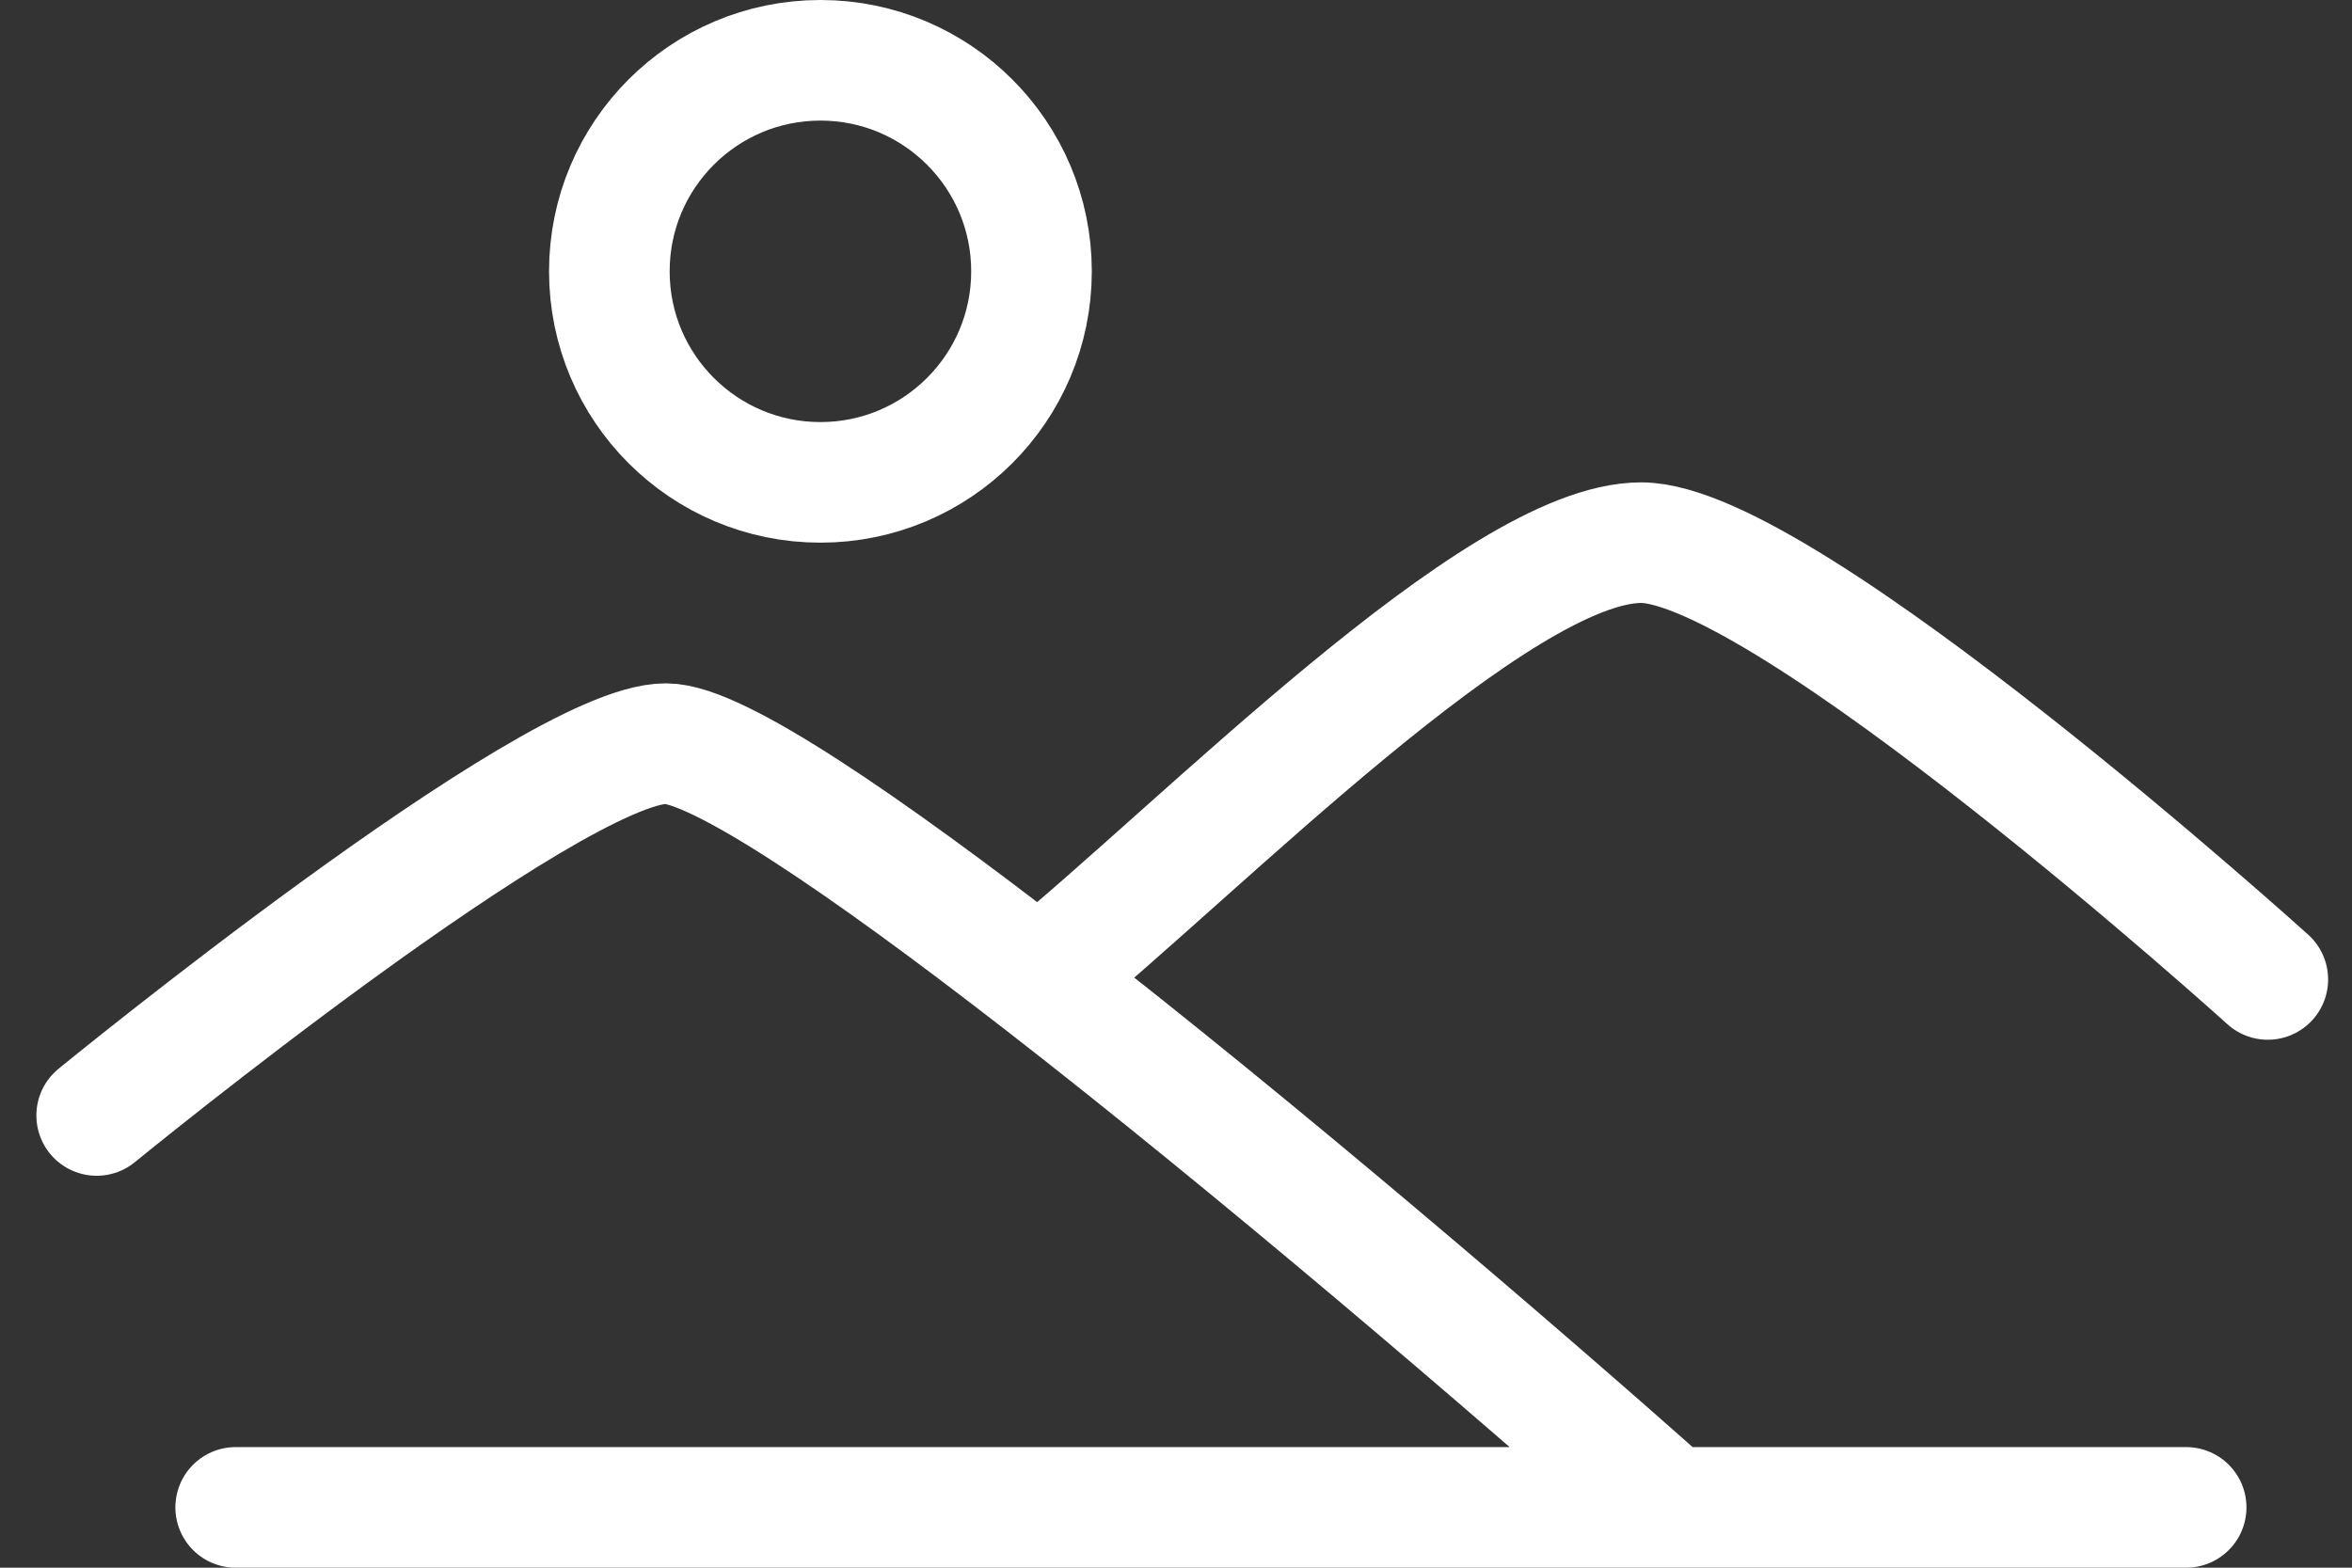
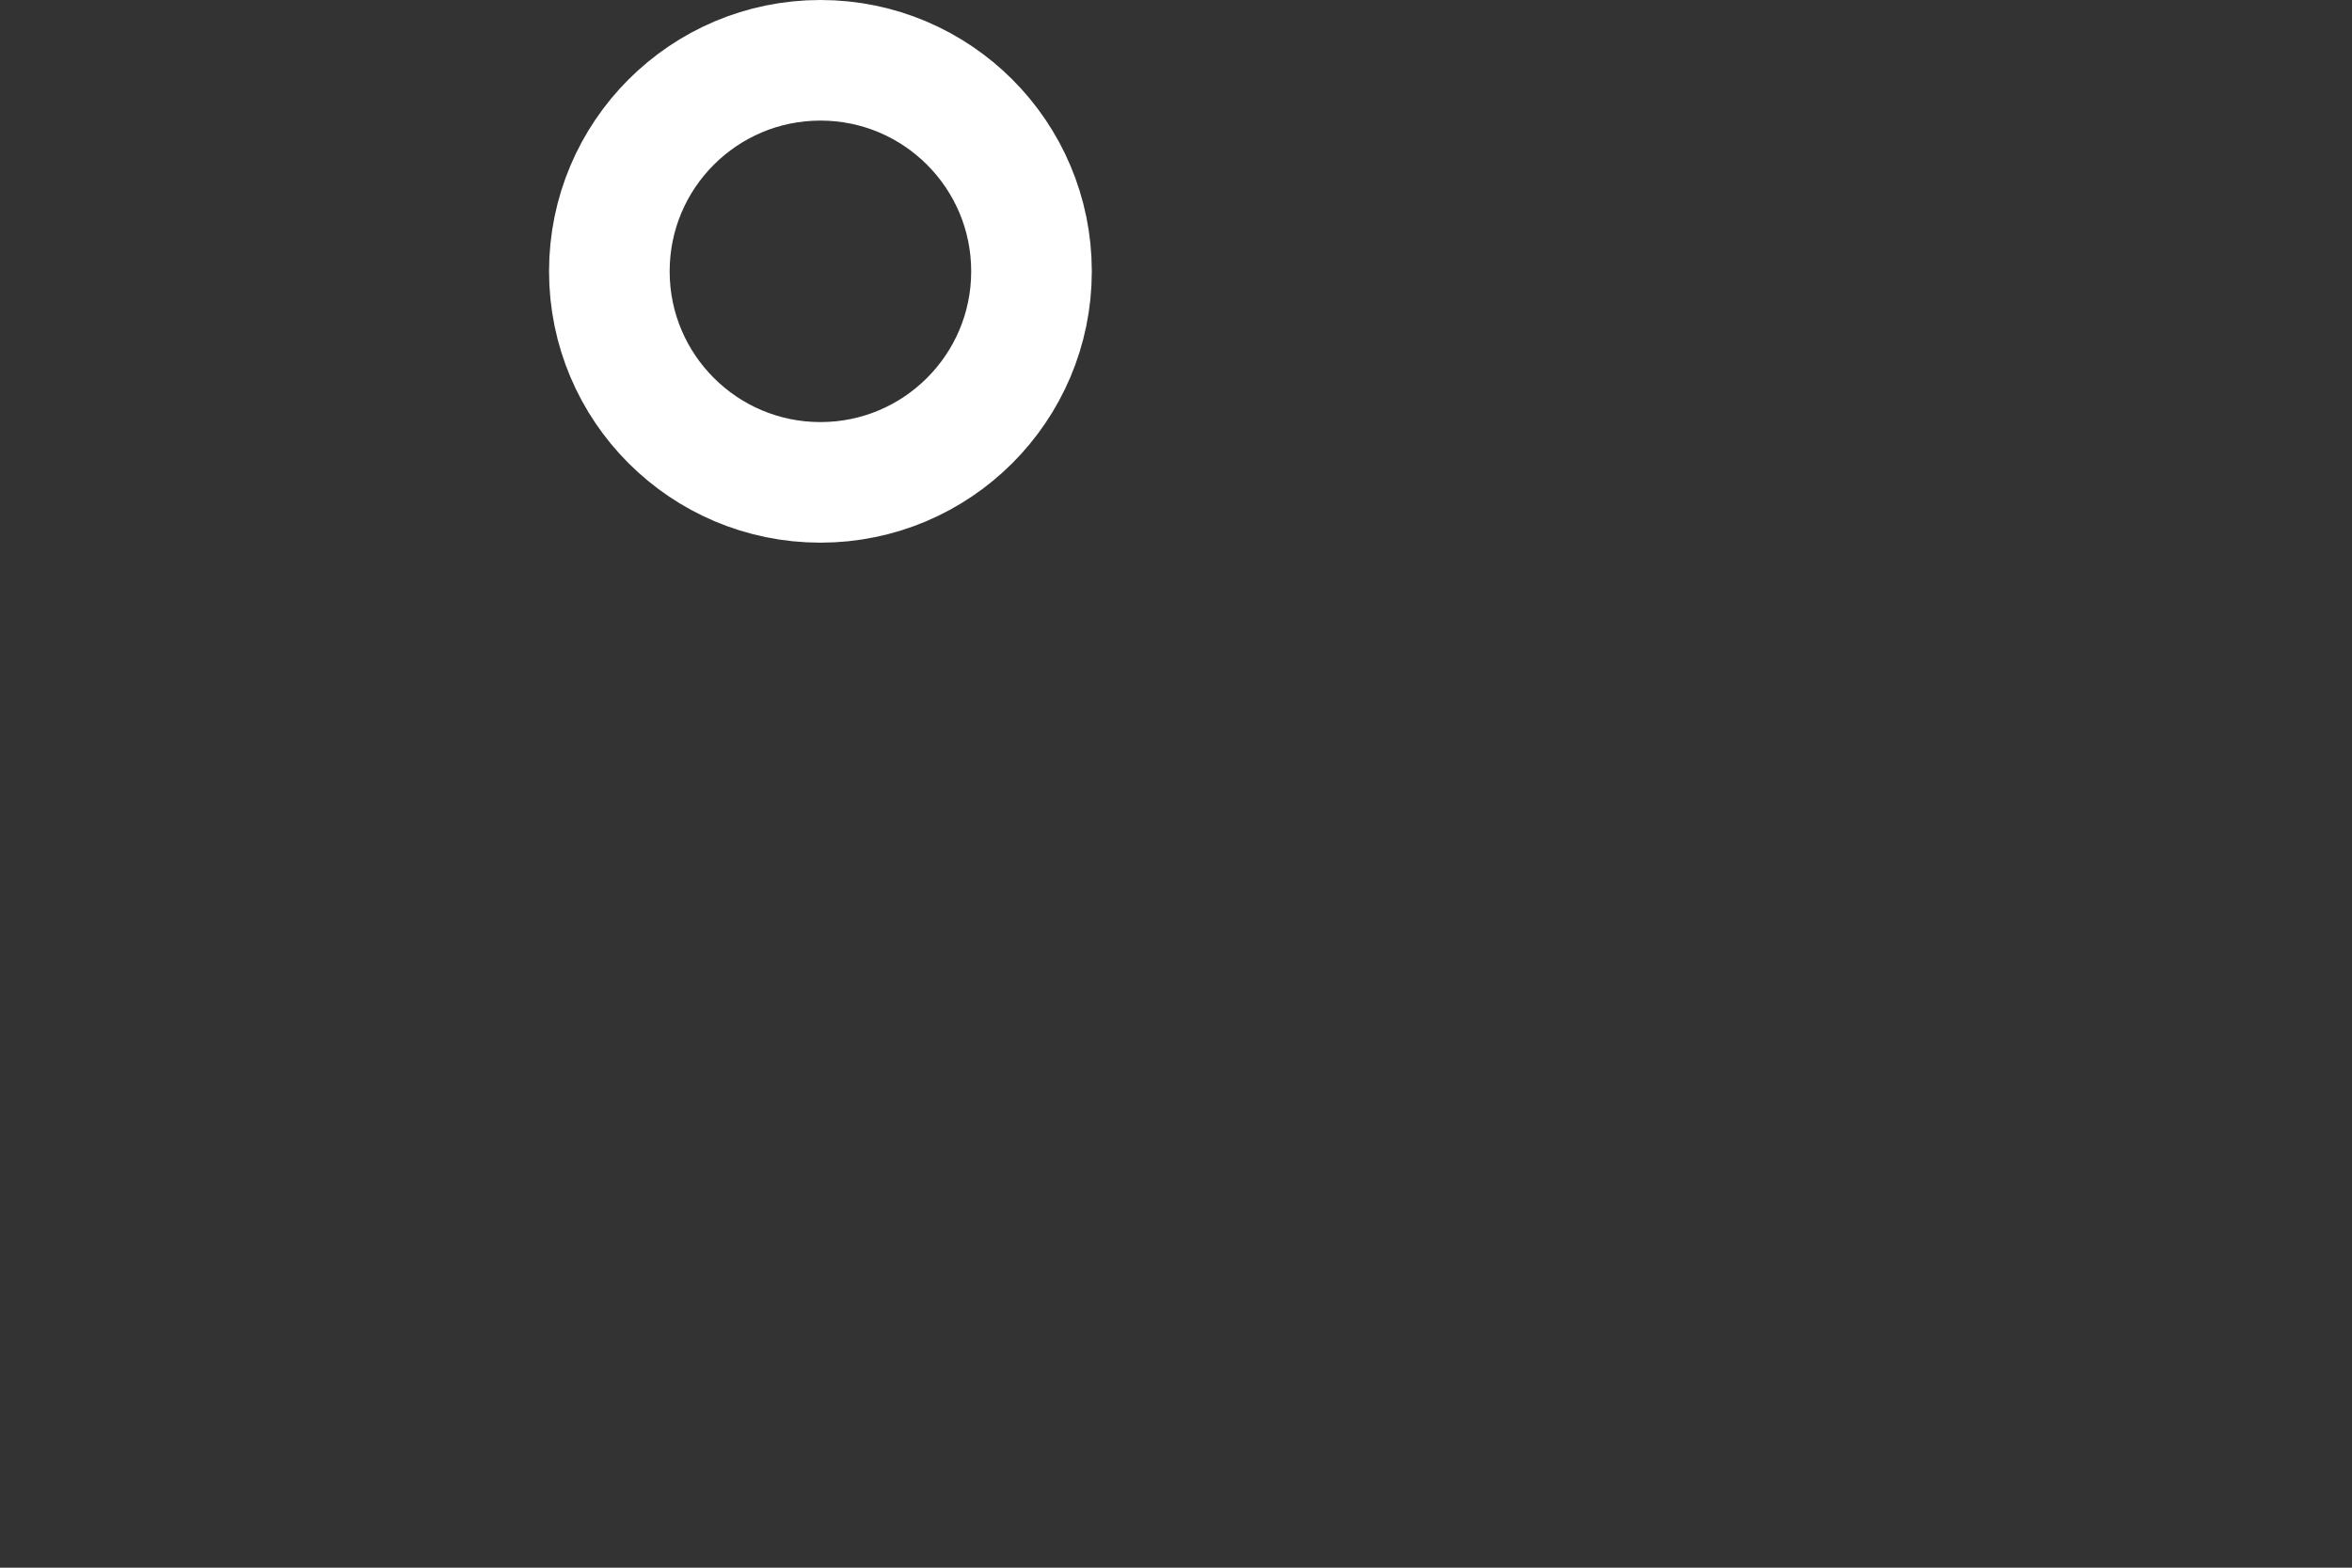
<svg xmlns="http://www.w3.org/2000/svg" fill="none" viewBox="0 0 39 26">
  <rect x="0" y="0" width="39" height="26" fill="#333333" stroke="none" />
-   <path d="M1.603 18.5s7.537-6.167 9.439-6.167c.848 0 3.302 1.677 6.183 3.911M27.689 25c-2.636-2.34-6.88-5.978-10.463-8.756m20.378 0S29.591 9 27.213 9c-2.378 0-7.293 5.051-9.988 7.244M3.908 25h32.342" stroke="#fff" stroke-width="2" stroke-linecap="round" stroke-linejoin="round" />
  <circle cx="13.604" cy="4.5" r="3.5" stroke="#fff" stroke-width="2" />
</svg>